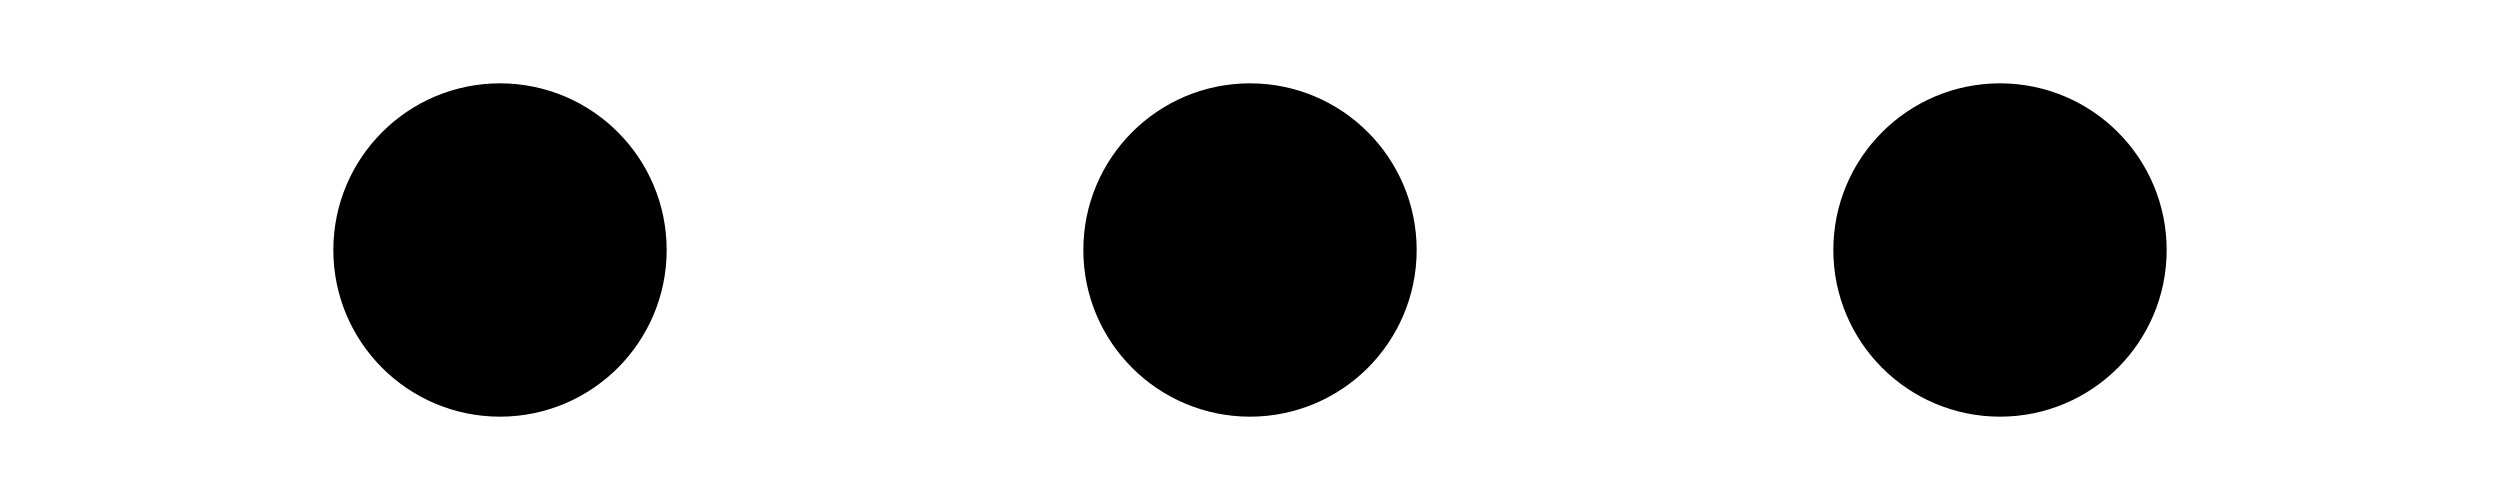
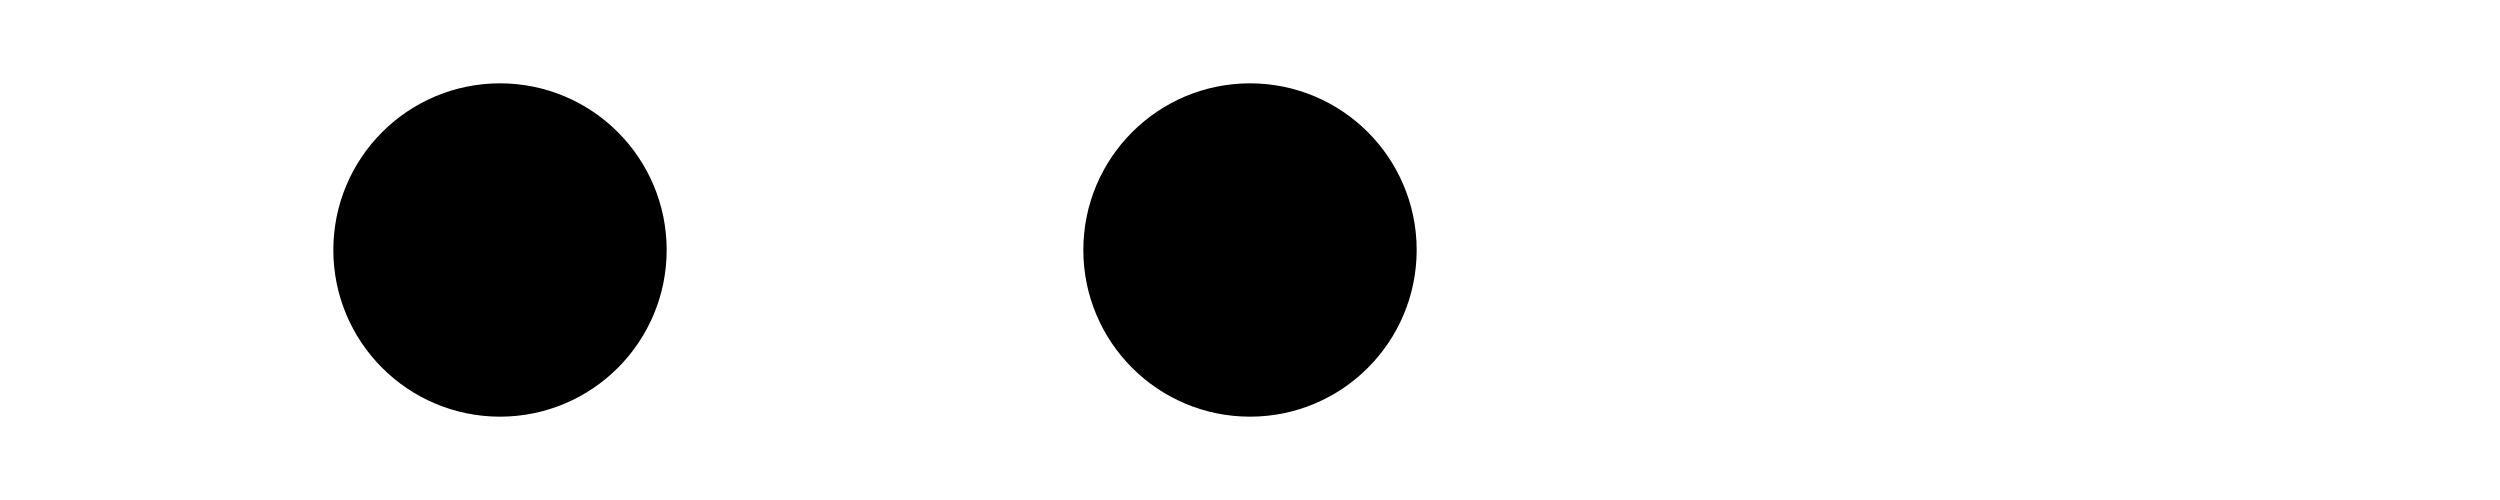
<svg xmlns="http://www.w3.org/2000/svg" width="30" height="6">
  <circle id="svg_9" r="1.5" cy="3" cx="6" stroke-linecap="null" stroke-linejoin="null" stroke-dasharray="null" stroke-width="1" stroke="#000000" fill="#000000" />
-   <circle id="svg_10" r="1.5" cy="3" cx="24" stroke-linecap="null" stroke-linejoin="null" stroke-dasharray="null" stroke-width="1" stroke="#000000" fill="#000000" />
  <circle id="svg_11" r="1.5" cy="3" cx="15" stroke-linecap="null" stroke-linejoin="null" stroke-dasharray="null" stroke-width="1" stroke="#000000" fill="#000000" />
</svg>